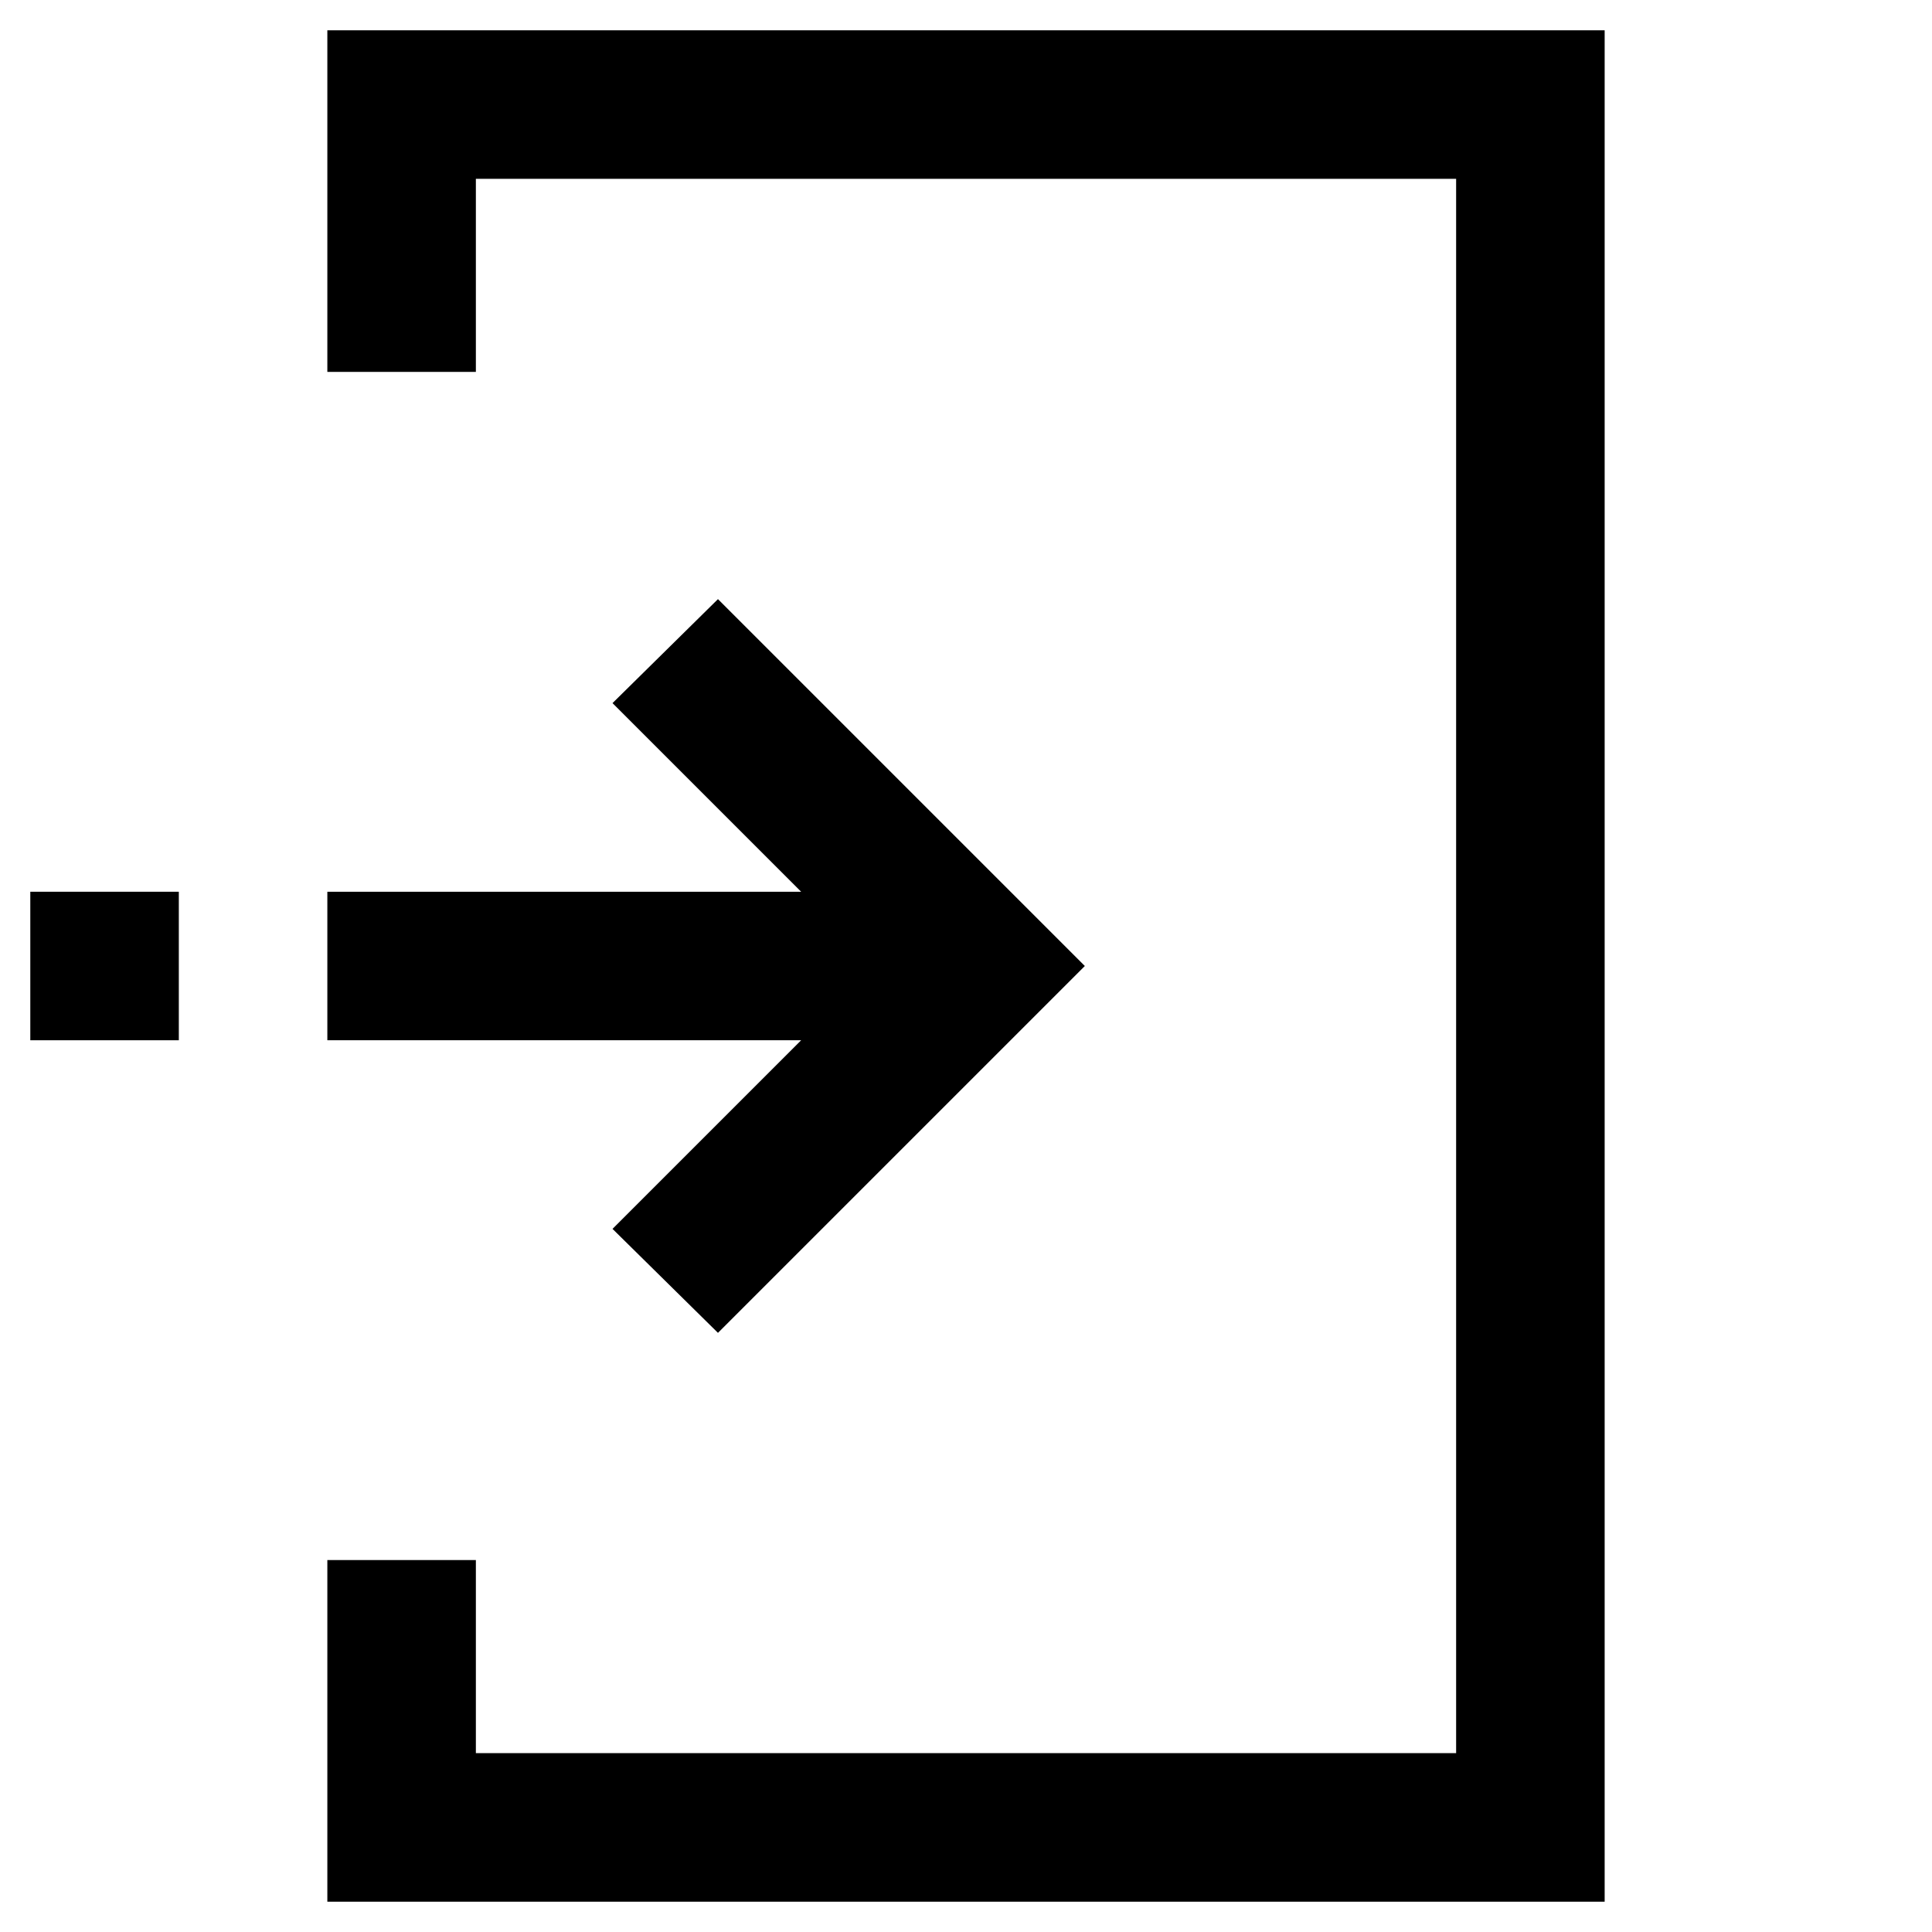
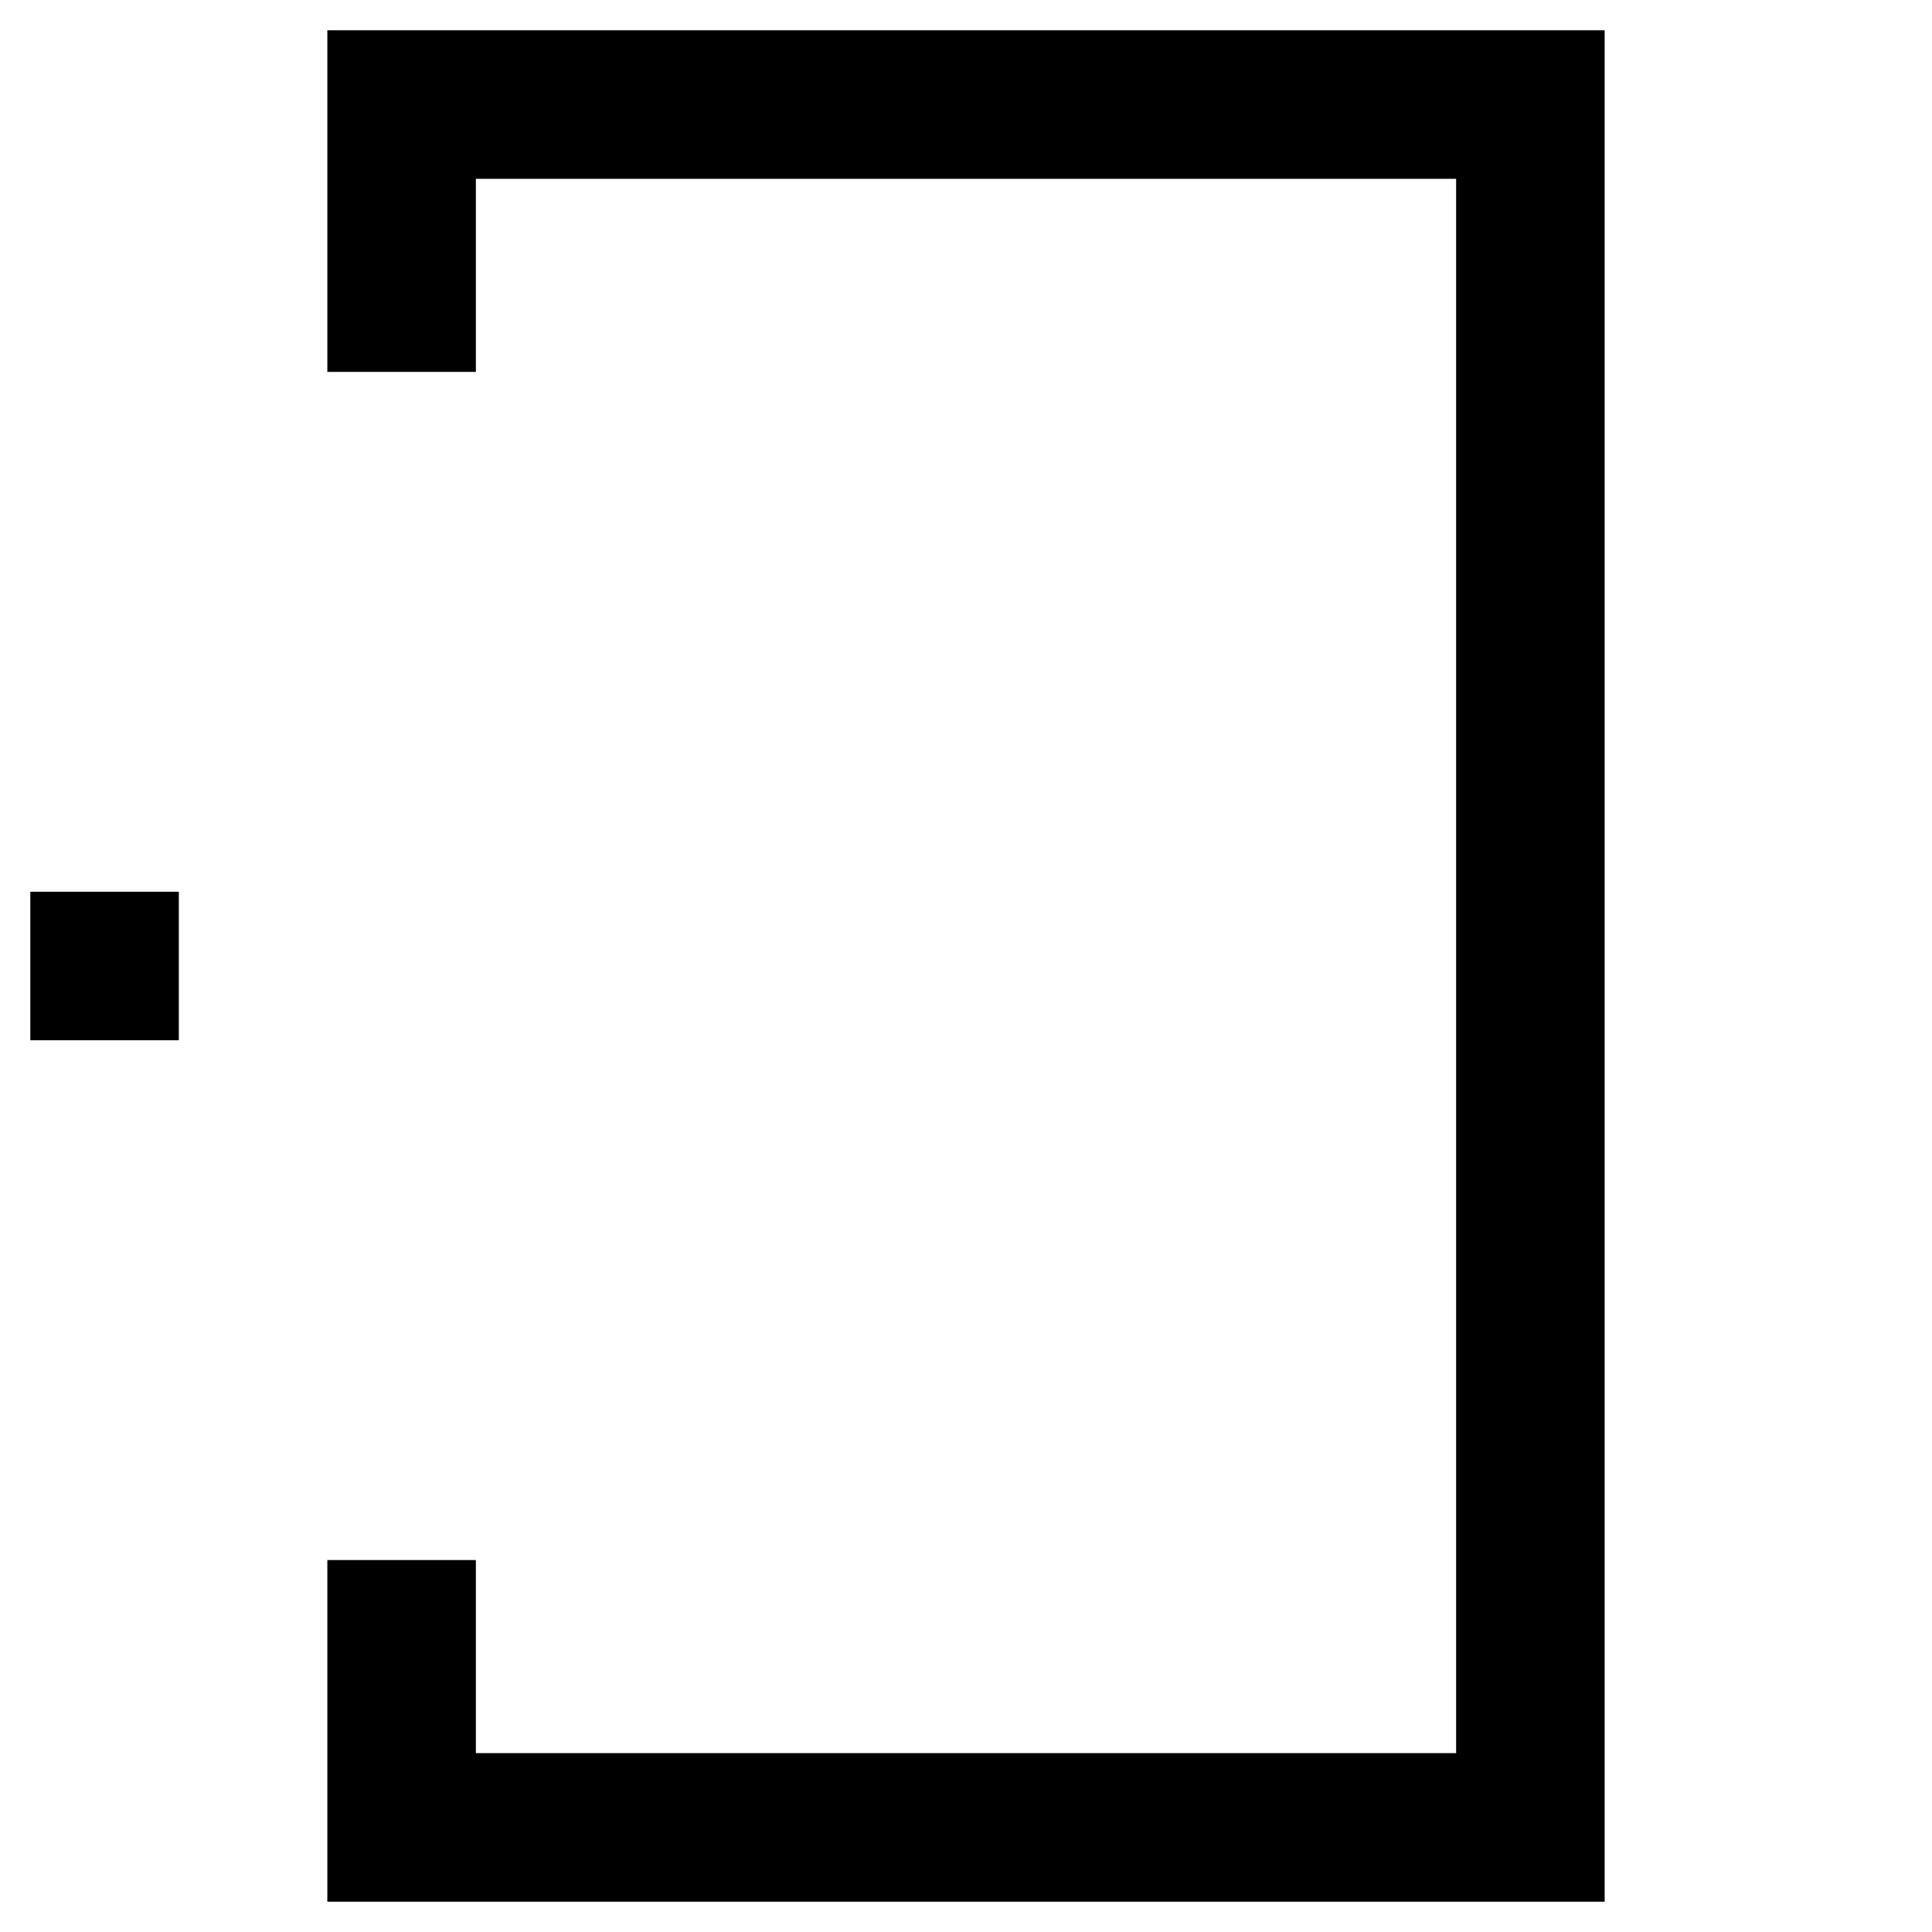
<svg xmlns="http://www.w3.org/2000/svg" fill="#000000" width="800px" height="800px" version="1.1" viewBox="144 144 512 512">
  <g>
    <path d="m152.03 380.32h39.359v39.359h-39.359z" />
-     <path d="m230.75 419.68h125.56l-49.988 49.984 27.945 27.555 97.223-97.219-97.223-97.223-27.945 27.555 49.988 49.988h-125.56z" />
    <path d="m230.75 647.97h338.5v-495.94h-338.5v90.527h39.359v-51.168h259.78v417.21h-259.78v-51.168h-39.359z" />
  </g>
</svg>